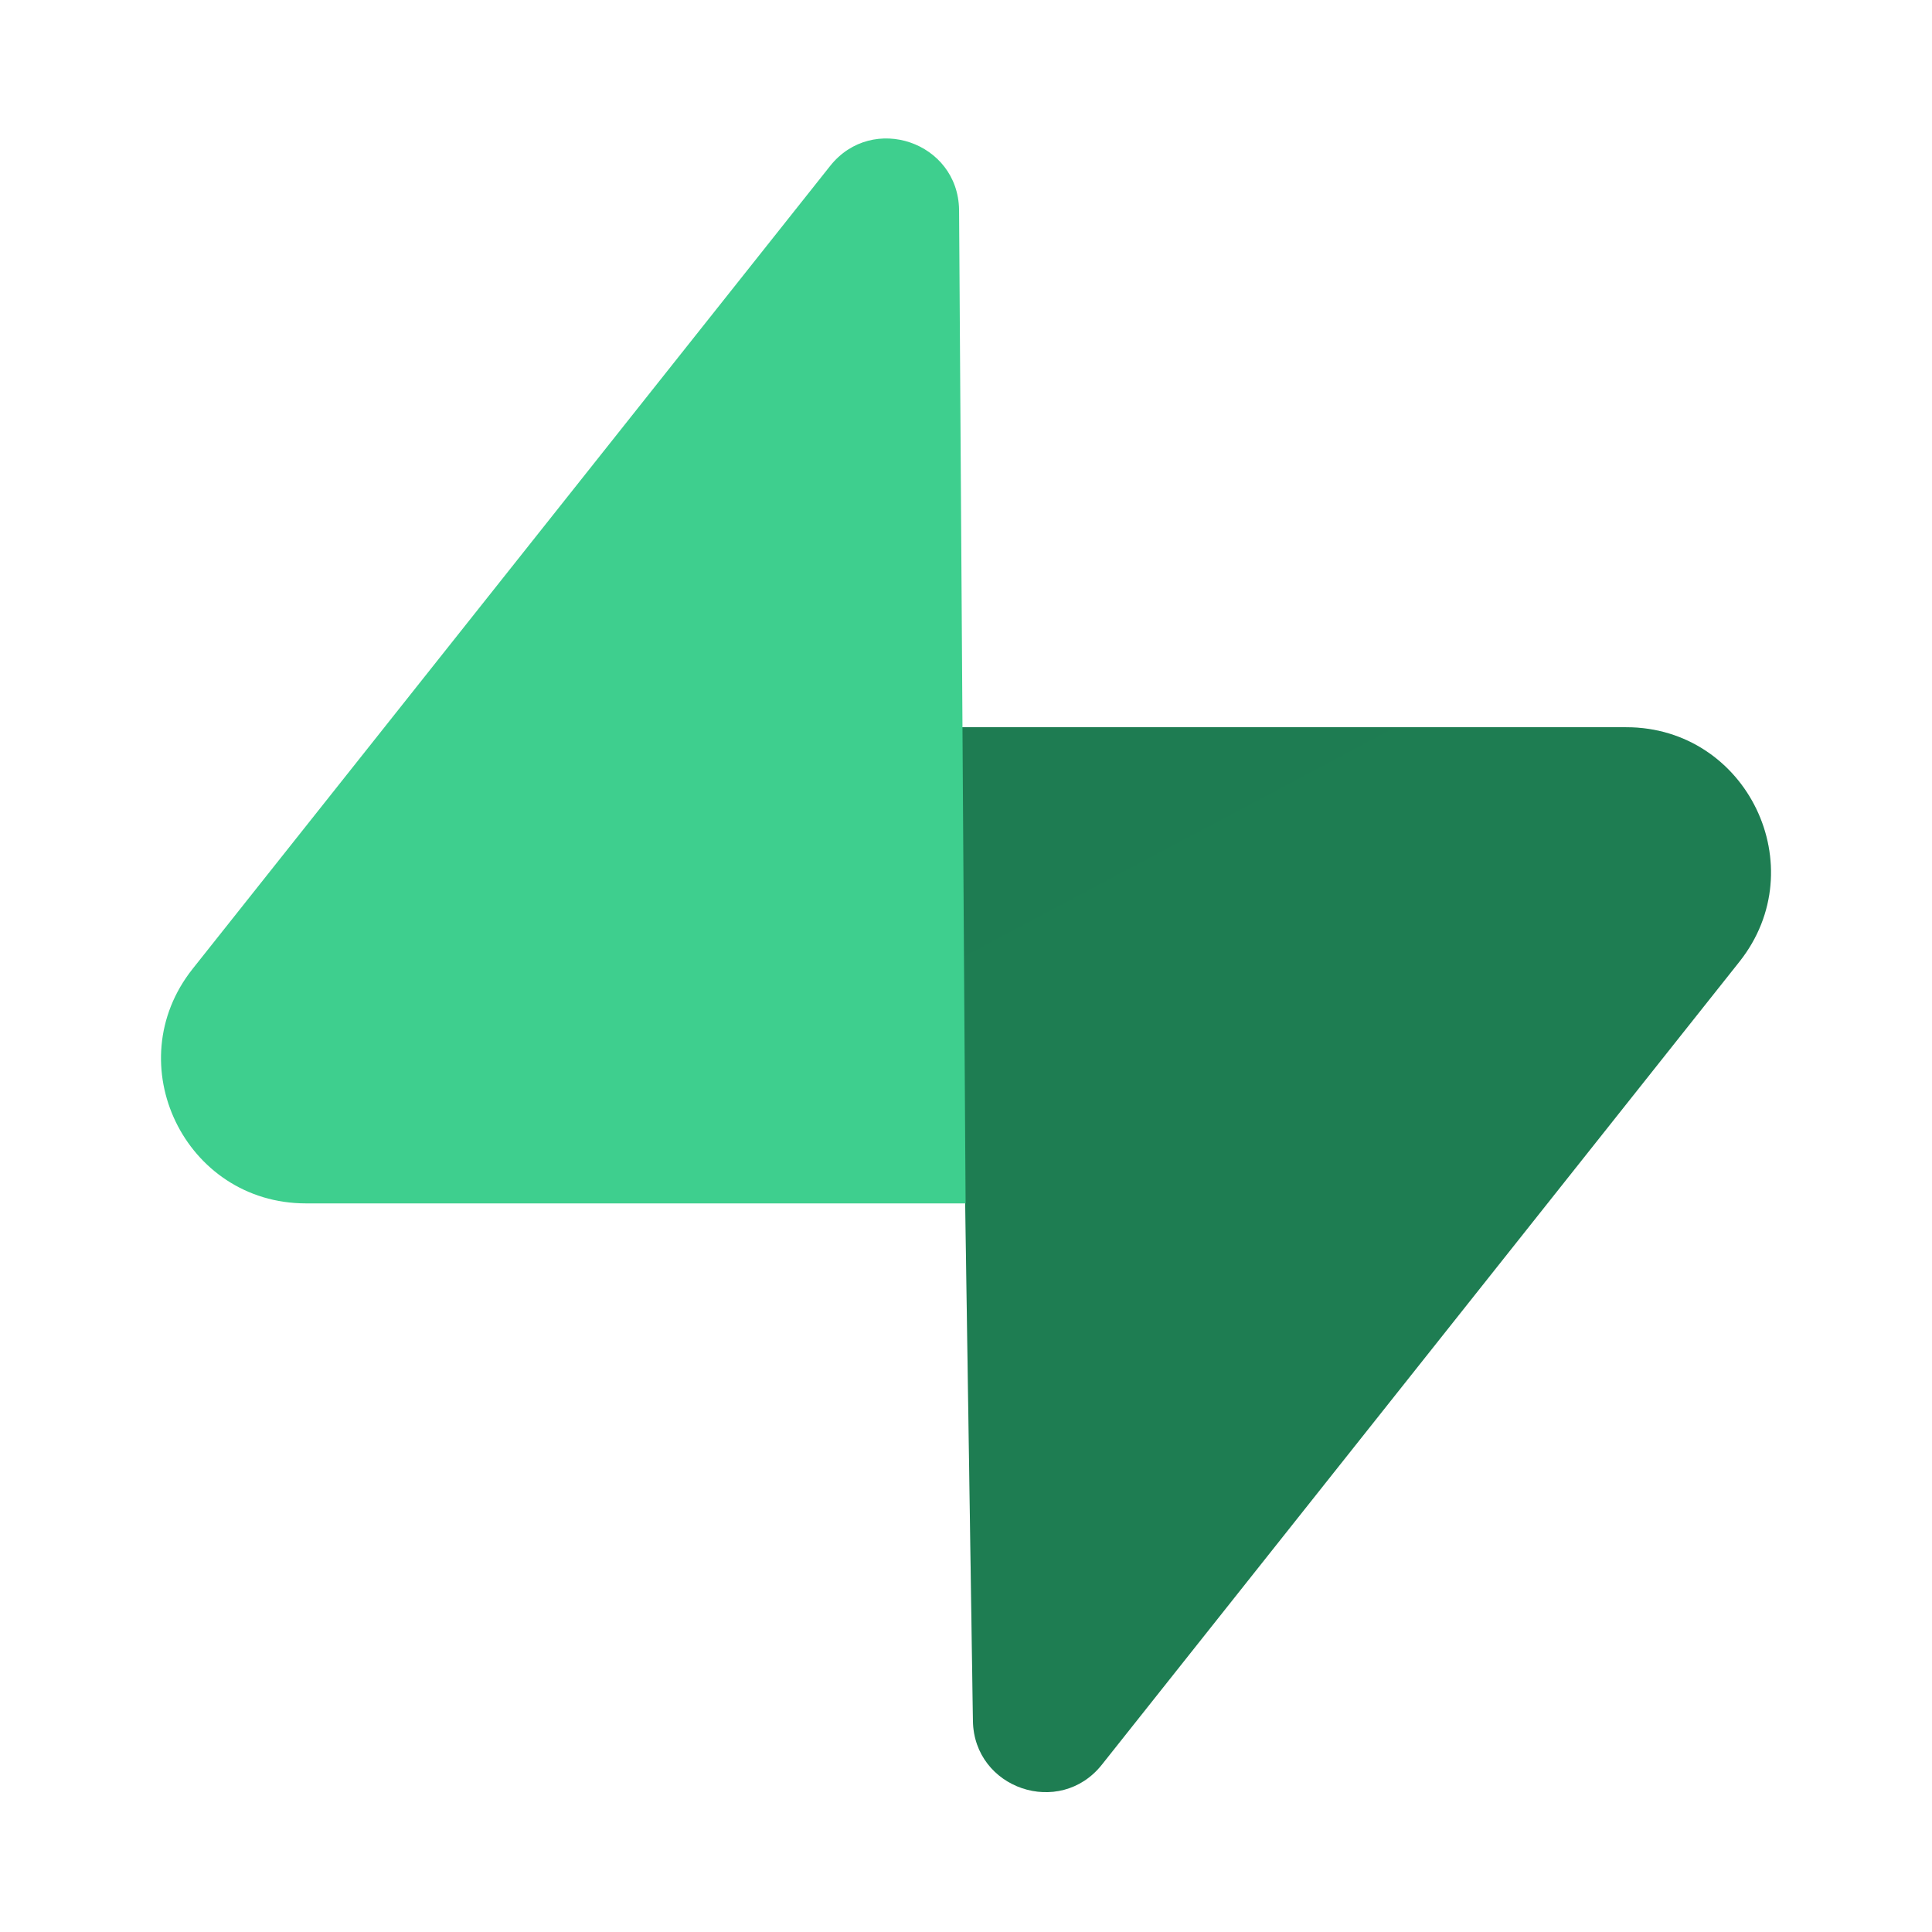
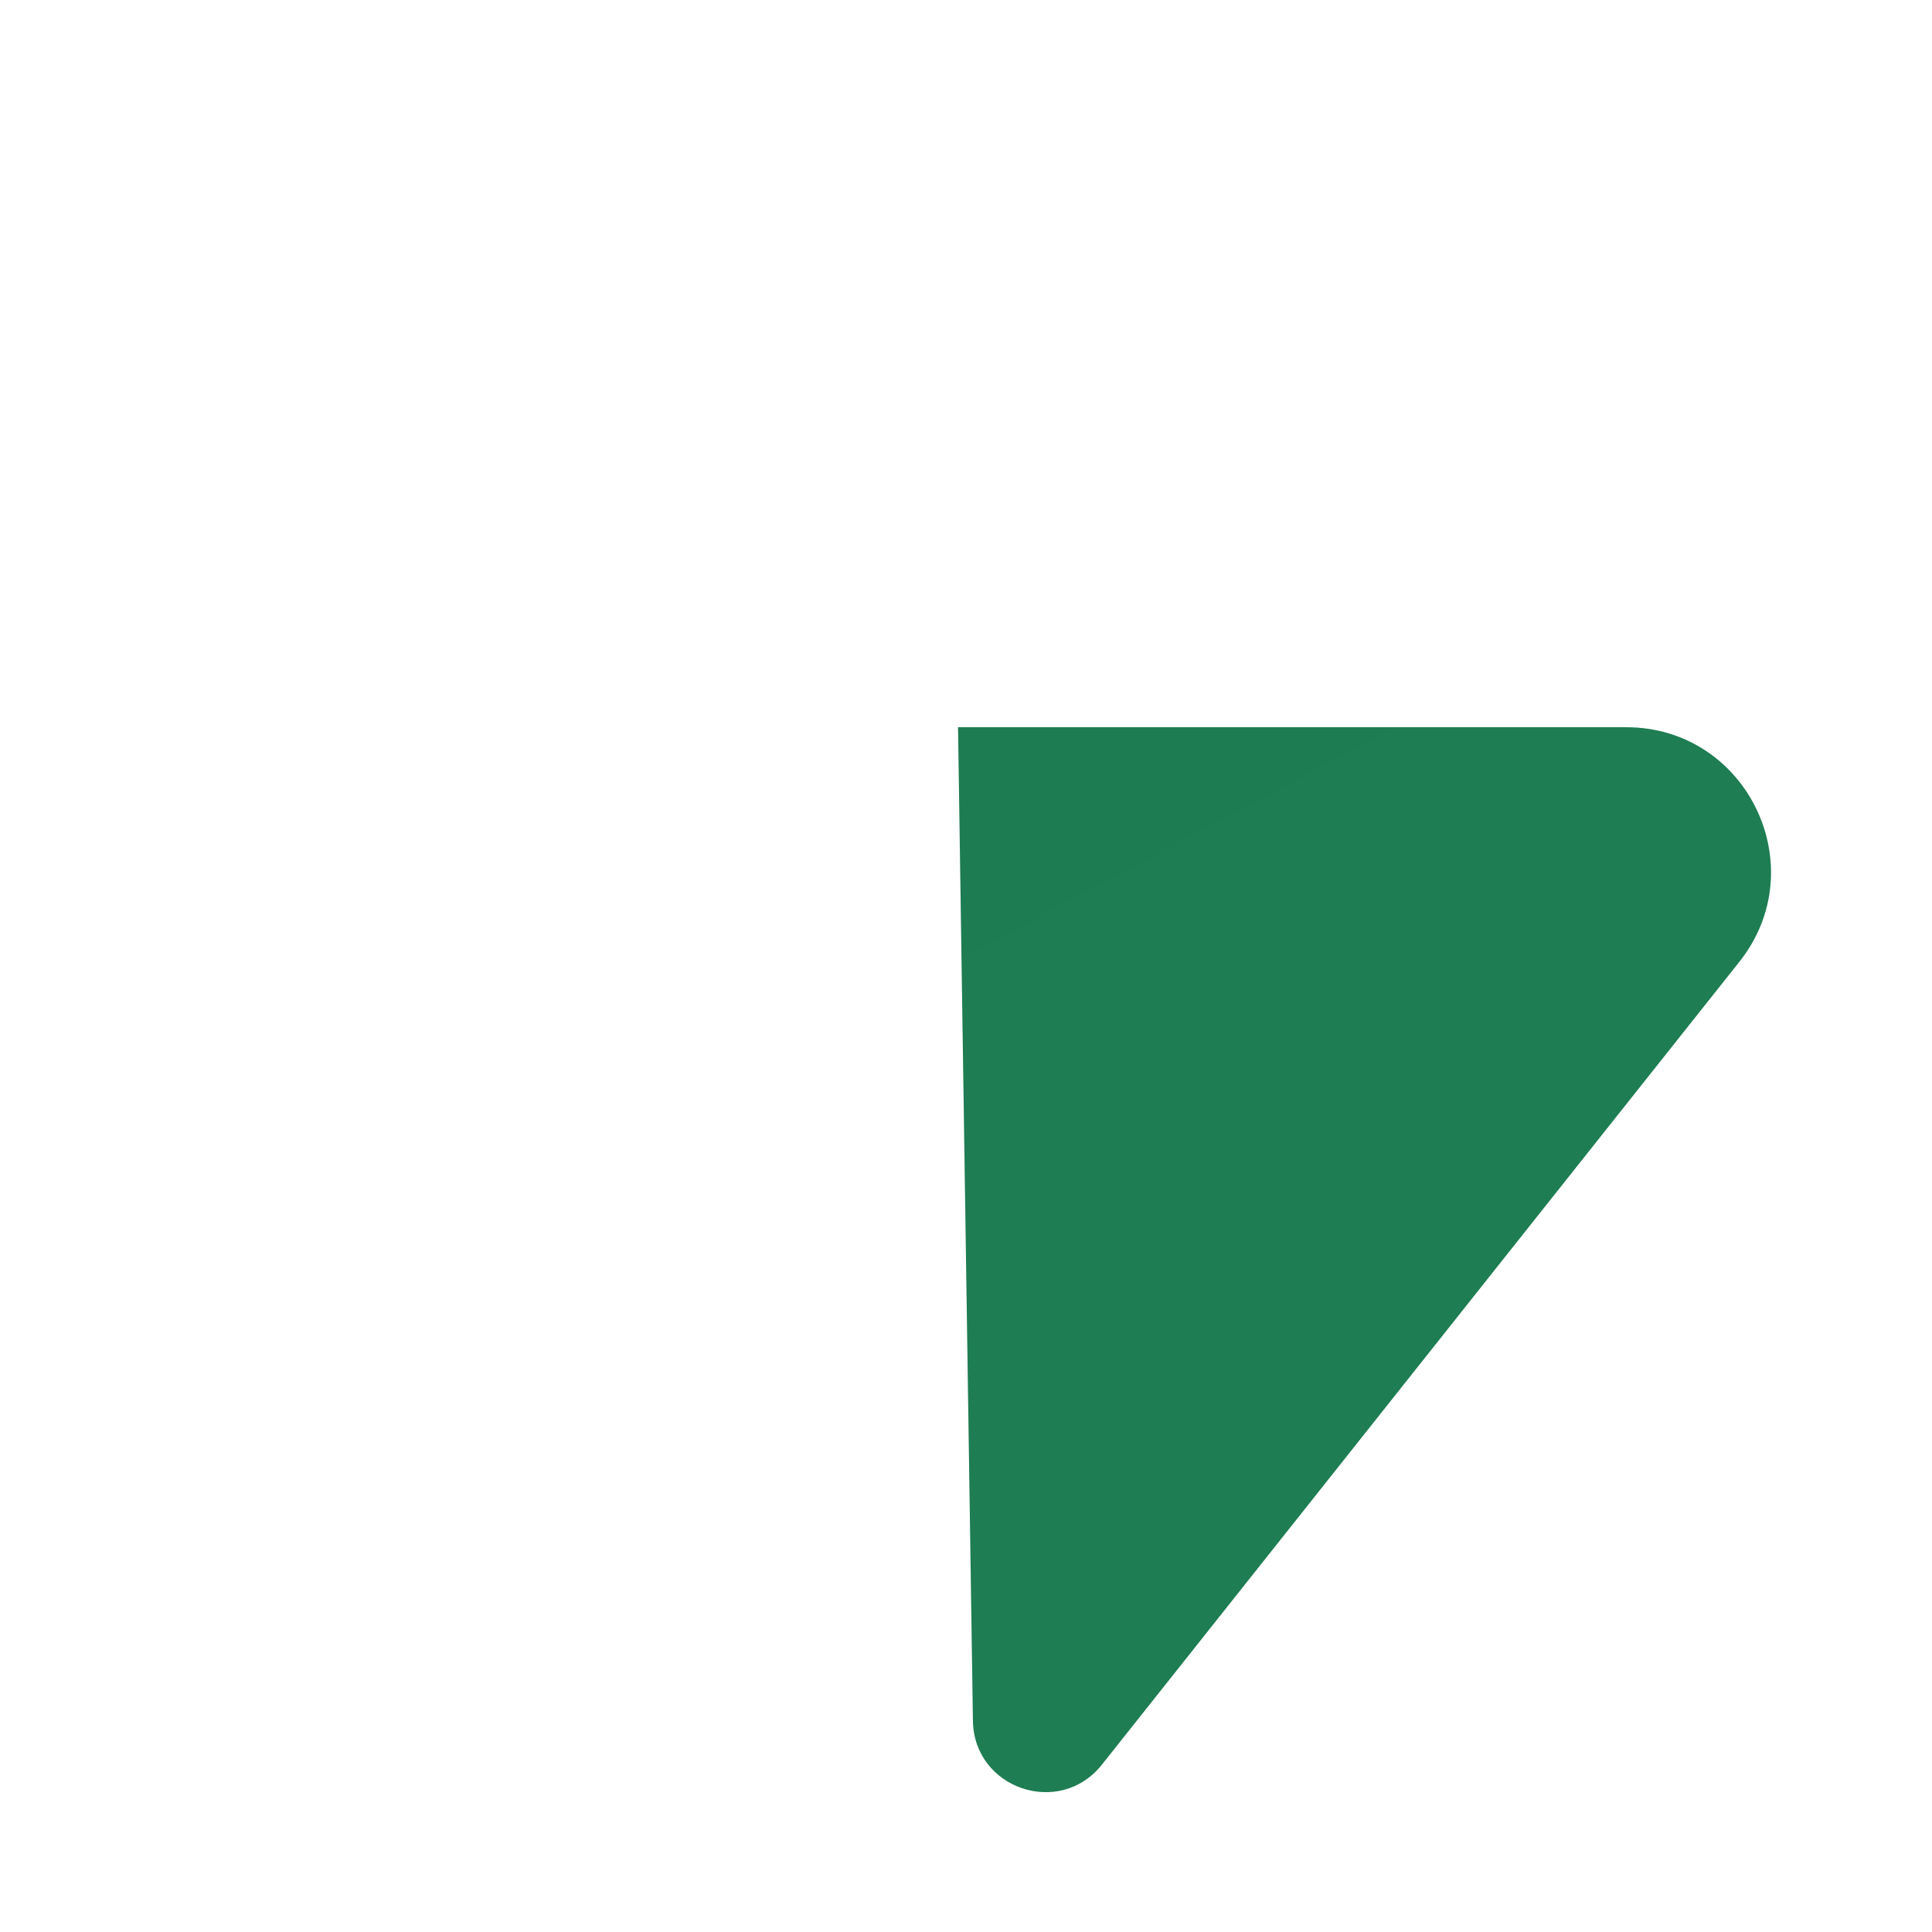
<svg xmlns="http://www.w3.org/2000/svg" width="250" height="250" viewBox="0 0 250 250" fill="none">
  <path d="M142.58 228.348C137.113 235.233 126.029 231.461 125.897 222.67L123.971 94.103H210.42C226.078 94.103 234.811 112.188 225.075 124.451L142.58 228.348Z" fill="url(#paint0_linear_1_153)" />
  <path d="M142.58 228.348C137.113 235.233 126.029 231.461 125.897 222.67L123.971 94.103H210.42C226.078 94.103 234.811 112.188 225.075 124.451L142.58 228.348Z" fill="url(#paint1_linear_1_153)" fill-opacity="0.2" />
-   <path d="M107.421 21.472C112.888 14.587 123.972 18.36 124.104 27.15L124.948 155.718H39.581C23.922 155.718 15.189 137.632 24.926 125.369L107.421 21.472Z" fill="#3ECF8E" />
  <defs>
    <linearGradient id="paint0_linear_1_153" x1="2318.54" y1="2944.77" x2="7275.61" y2="5023.76" gradientUnits="userSpaceOnUse">
      <stop stop-color="#249361" />
      <stop offset="1" stop-color="#3ECF8E" />
    </linearGradient>
    <linearGradient id="paint1_linear_1_153" x1="333.434" y1="-1719.14" x2="3515.64" y2="4271.2" gradientUnits="userSpaceOnUse">
      <stop />
      <stop offset="1" stop-opacity="0" />
    </linearGradient>
  </defs>
</svg>